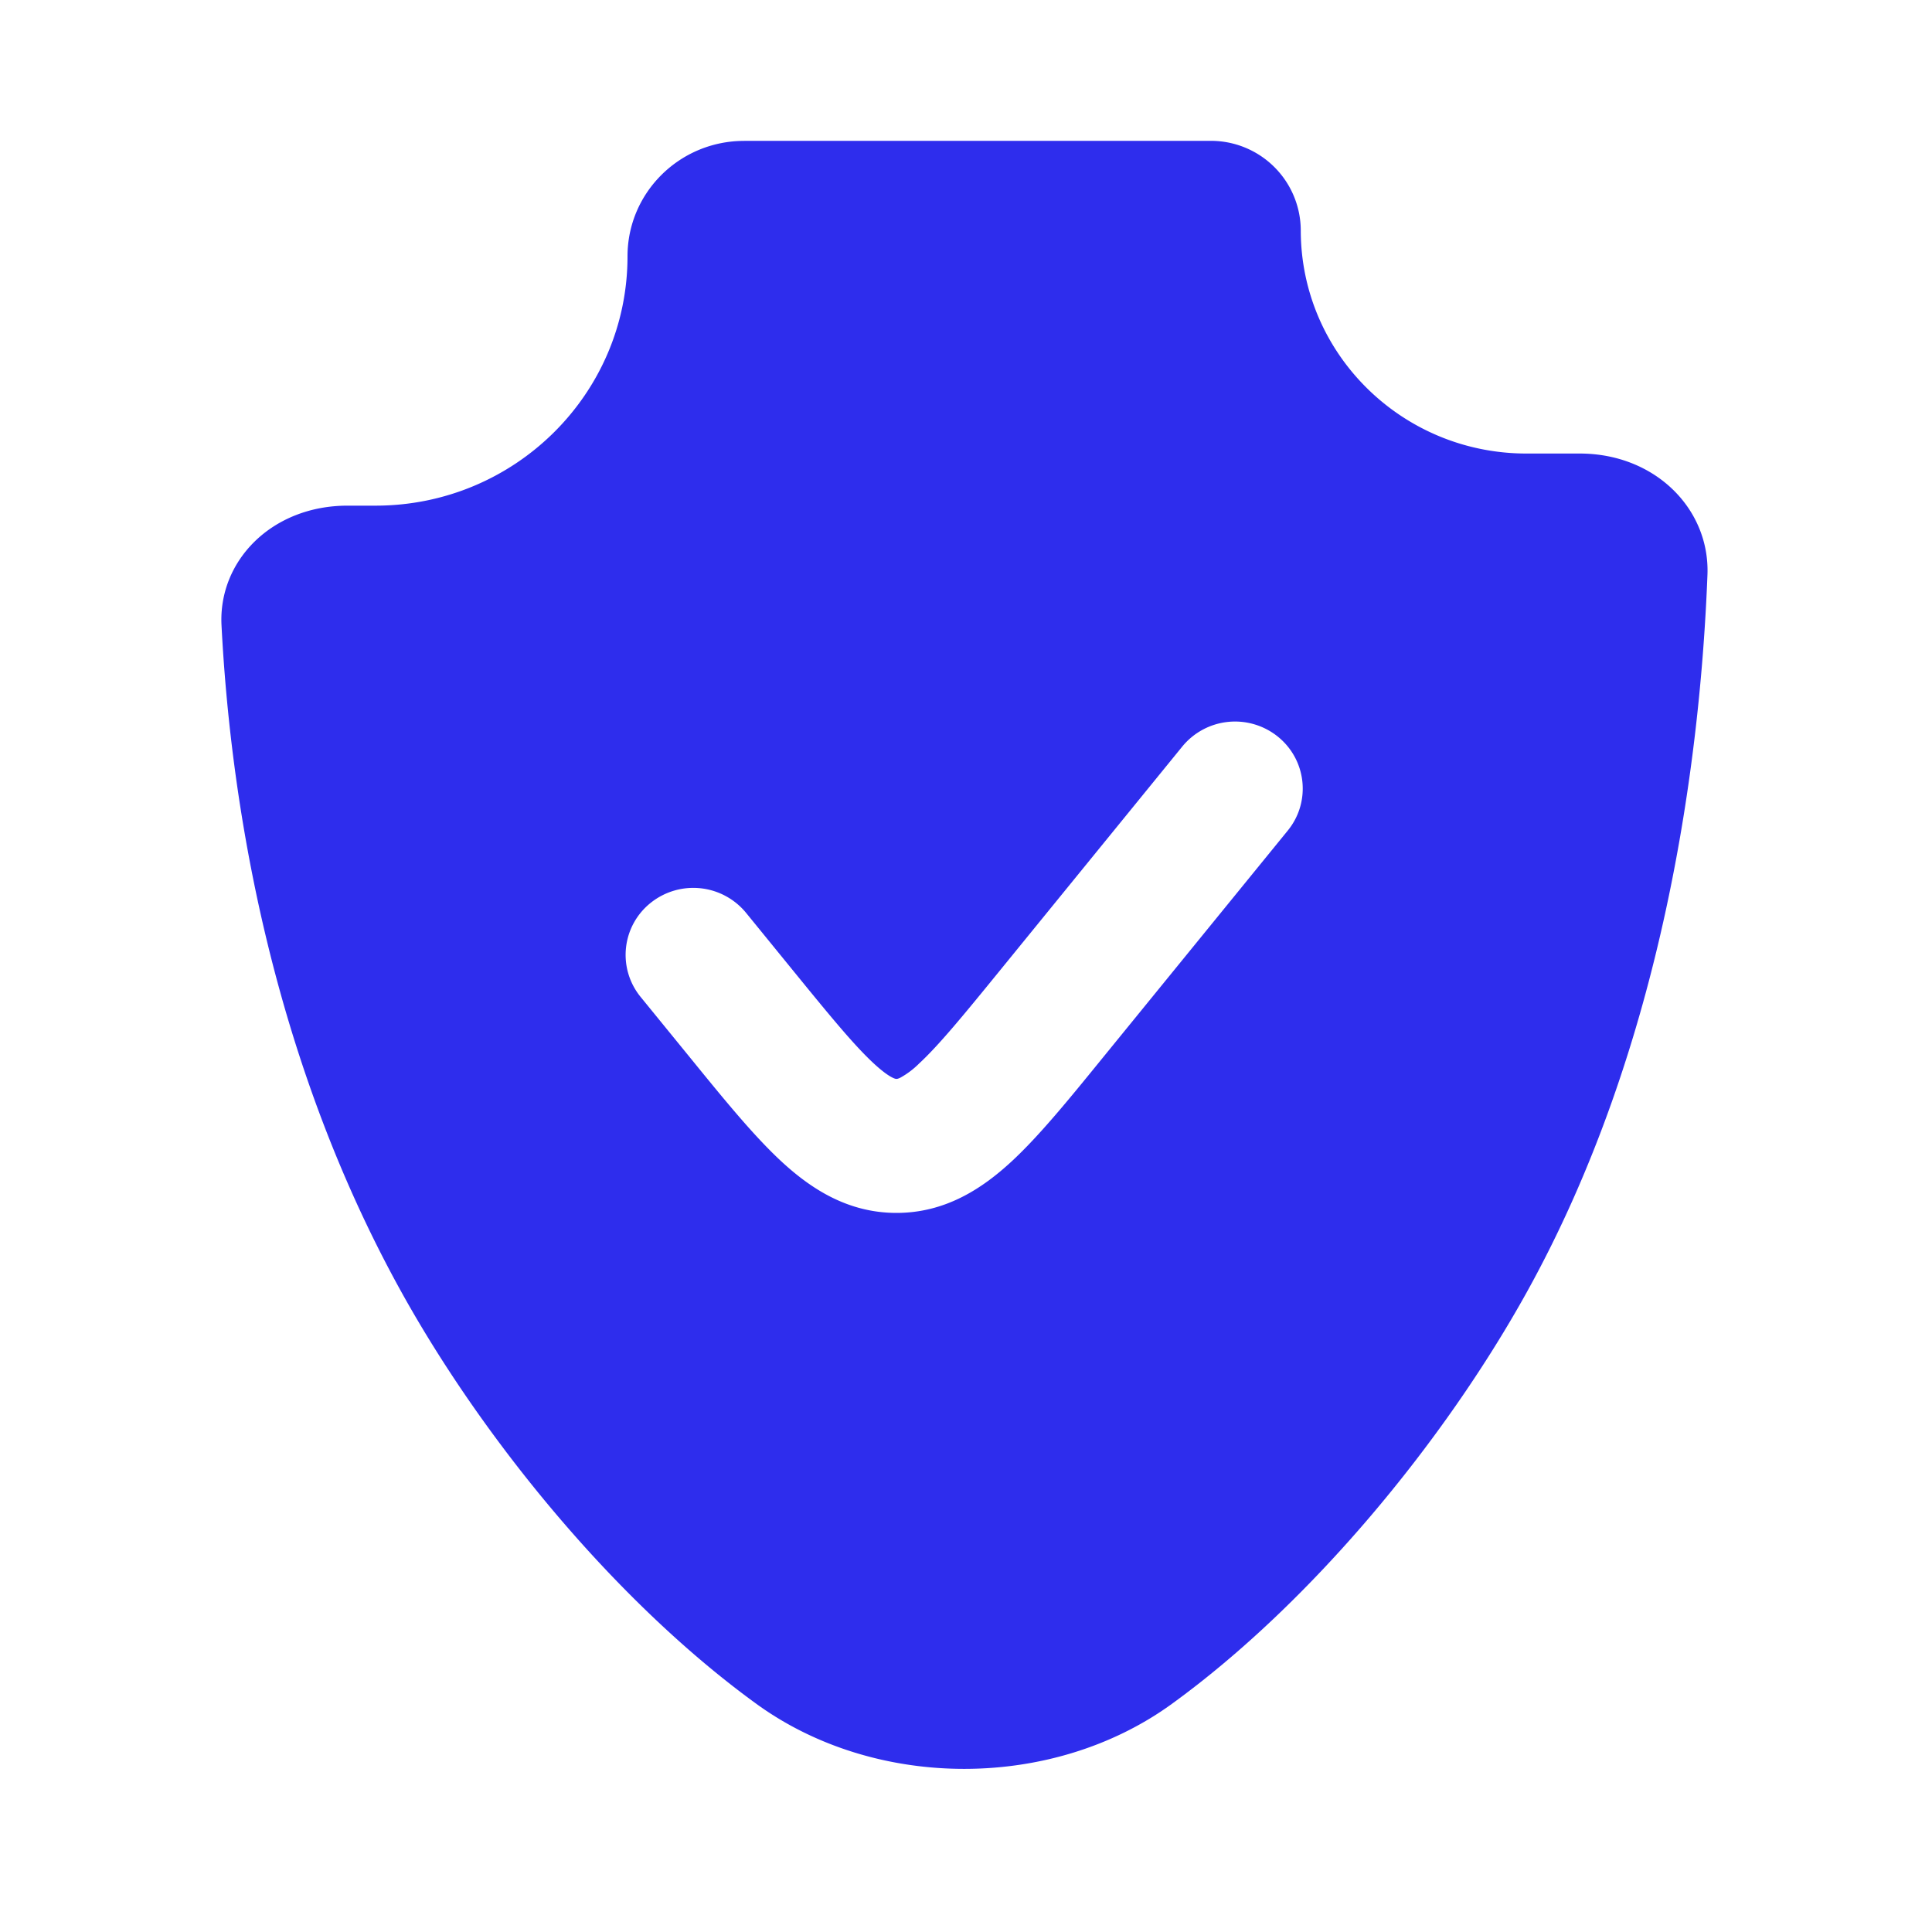
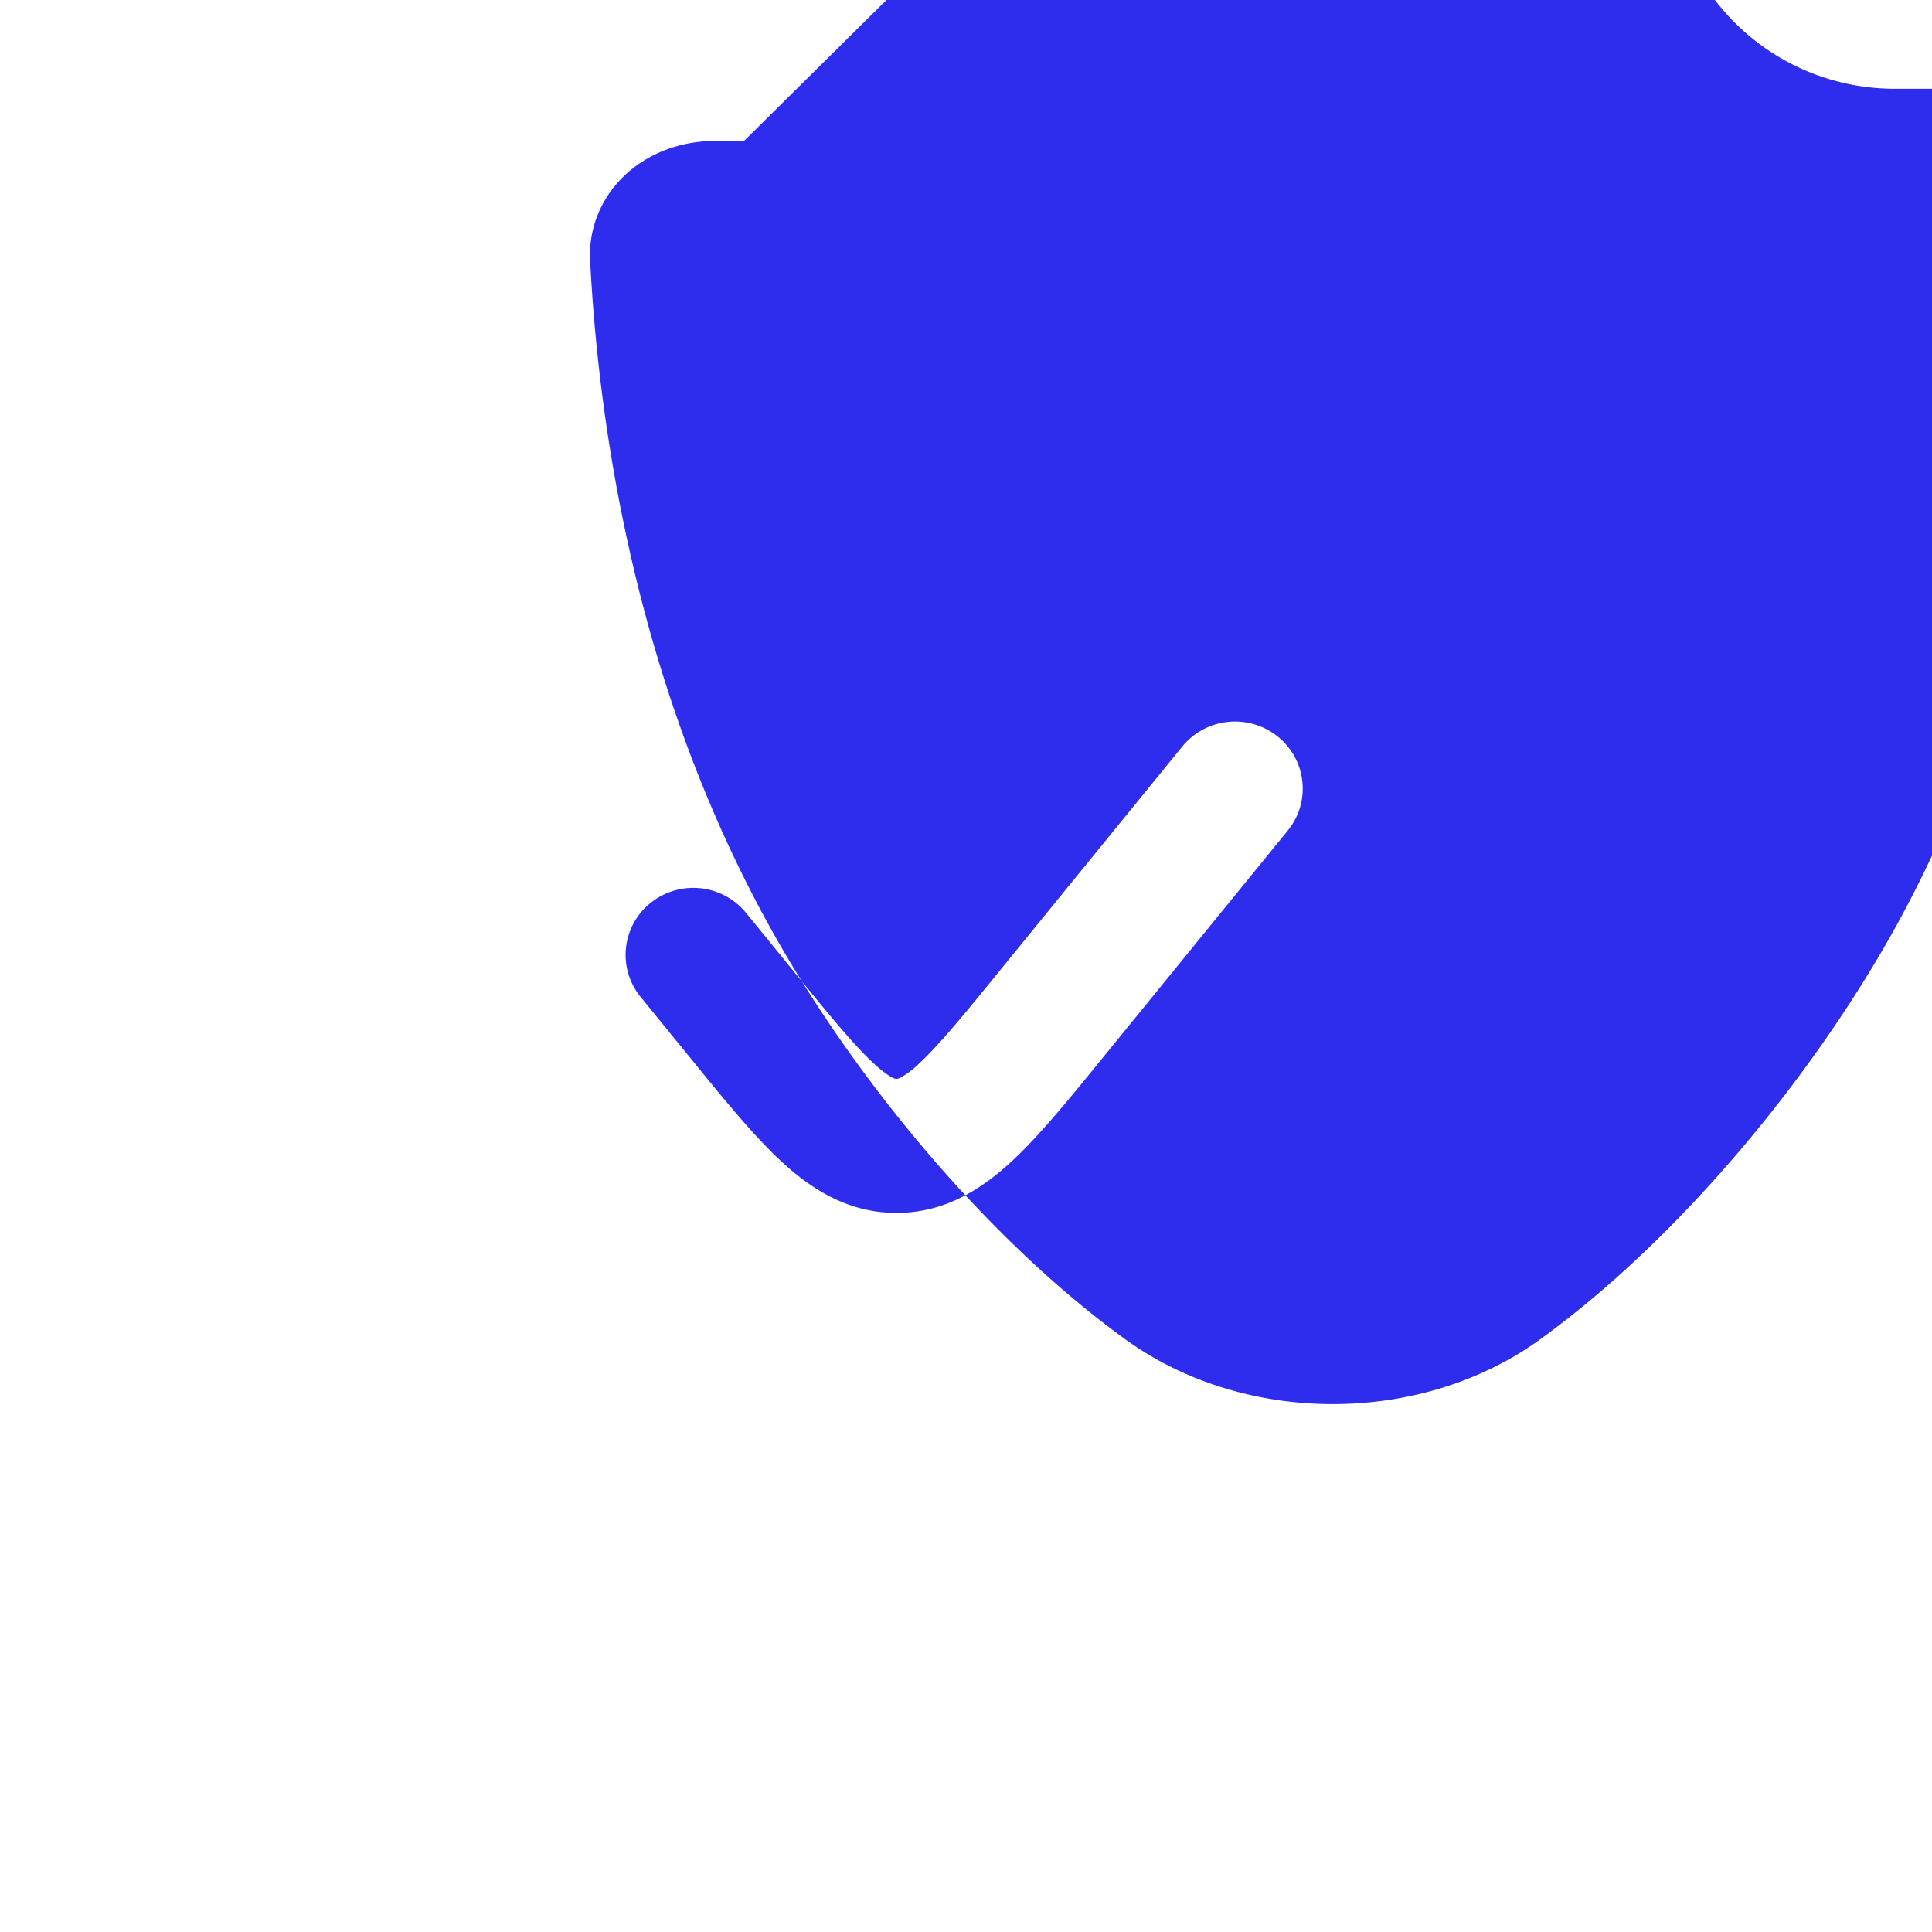
<svg xmlns="http://www.w3.org/2000/svg" width="40" height="40" fill="none">
-   <path fill-rule="evenodd" clip-rule="evenodd" d="M15.406 2.917c-1.333 0-2.414 1.07-2.414 2.389 0 2.851-2.336 5.163-5.218 5.163h-.578c-1.57 0-2.677 1.143-2.61 2.474.179 3.497.965 8.83 3.728 13.813 1.72 3.1 4.472 6.437 7.351 8.524 2.47 1.79 6.123 1.79 8.593 0 2.88-2.087 5.632-5.424 7.351-8.524 2.842-5.124 3.594-11.035 3.742-14.854.053-1.36-1.08-2.512-2.645-2.512h-1.102c-2.58 0-4.673-2.07-4.673-4.624a1.86 1.86 0 00-1.869-1.85h-9.656zM26.45 15.246c.602.48.697 1.354.212 1.95l-3.84 4.715c-.696.856-1.31 1.61-1.881 2.138-.613.566-1.375 1.063-2.38 1.063s-1.767-.497-2.38-1.063c-.571-.528-1.186-1.282-1.882-2.138l-1.036-1.271a1.377 1.377 0 01.213-1.951 1.412 1.412 0 011.97.21l.975 1.197c.776.953 1.266 1.549 1.673 1.925.192.177.314.256.384.29.053.026.071.026.081.026h.003c.01 0 .029 0 .081-.026a1.73 1.73 0 00.384-.29c.407-.377.897-.972 1.673-1.925l3.778-4.64a1.412 1.412 0 011.972-.21z" fill="#2E2DED" />
+   <path fill-rule="evenodd" clip-rule="evenodd" d="M15.406 2.917h-.578c-1.57 0-2.677 1.143-2.61 2.474.179 3.497.965 8.83 3.728 13.813 1.72 3.1 4.472 6.437 7.351 8.524 2.47 1.79 6.123 1.79 8.593 0 2.88-2.087 5.632-5.424 7.351-8.524 2.842-5.124 3.594-11.035 3.742-14.854.053-1.36-1.08-2.512-2.645-2.512h-1.102c-2.58 0-4.673-2.07-4.673-4.624a1.86 1.86 0 00-1.869-1.85h-9.656zM26.45 15.246c.602.48.697 1.354.212 1.95l-3.84 4.715c-.696.856-1.31 1.61-1.881 2.138-.613.566-1.375 1.063-2.38 1.063s-1.767-.497-2.38-1.063c-.571-.528-1.186-1.282-1.882-2.138l-1.036-1.271a1.377 1.377 0 01.213-1.951 1.412 1.412 0 011.97.21l.975 1.197c.776.953 1.266 1.549 1.673 1.925.192.177.314.256.384.29.053.026.071.026.081.026h.003c.01 0 .029 0 .081-.026a1.73 1.73 0 00.384-.29c.407-.377.897-.972 1.673-1.925l3.778-4.64a1.412 1.412 0 011.972-.21z" fill="#2E2DED" />
</svg>